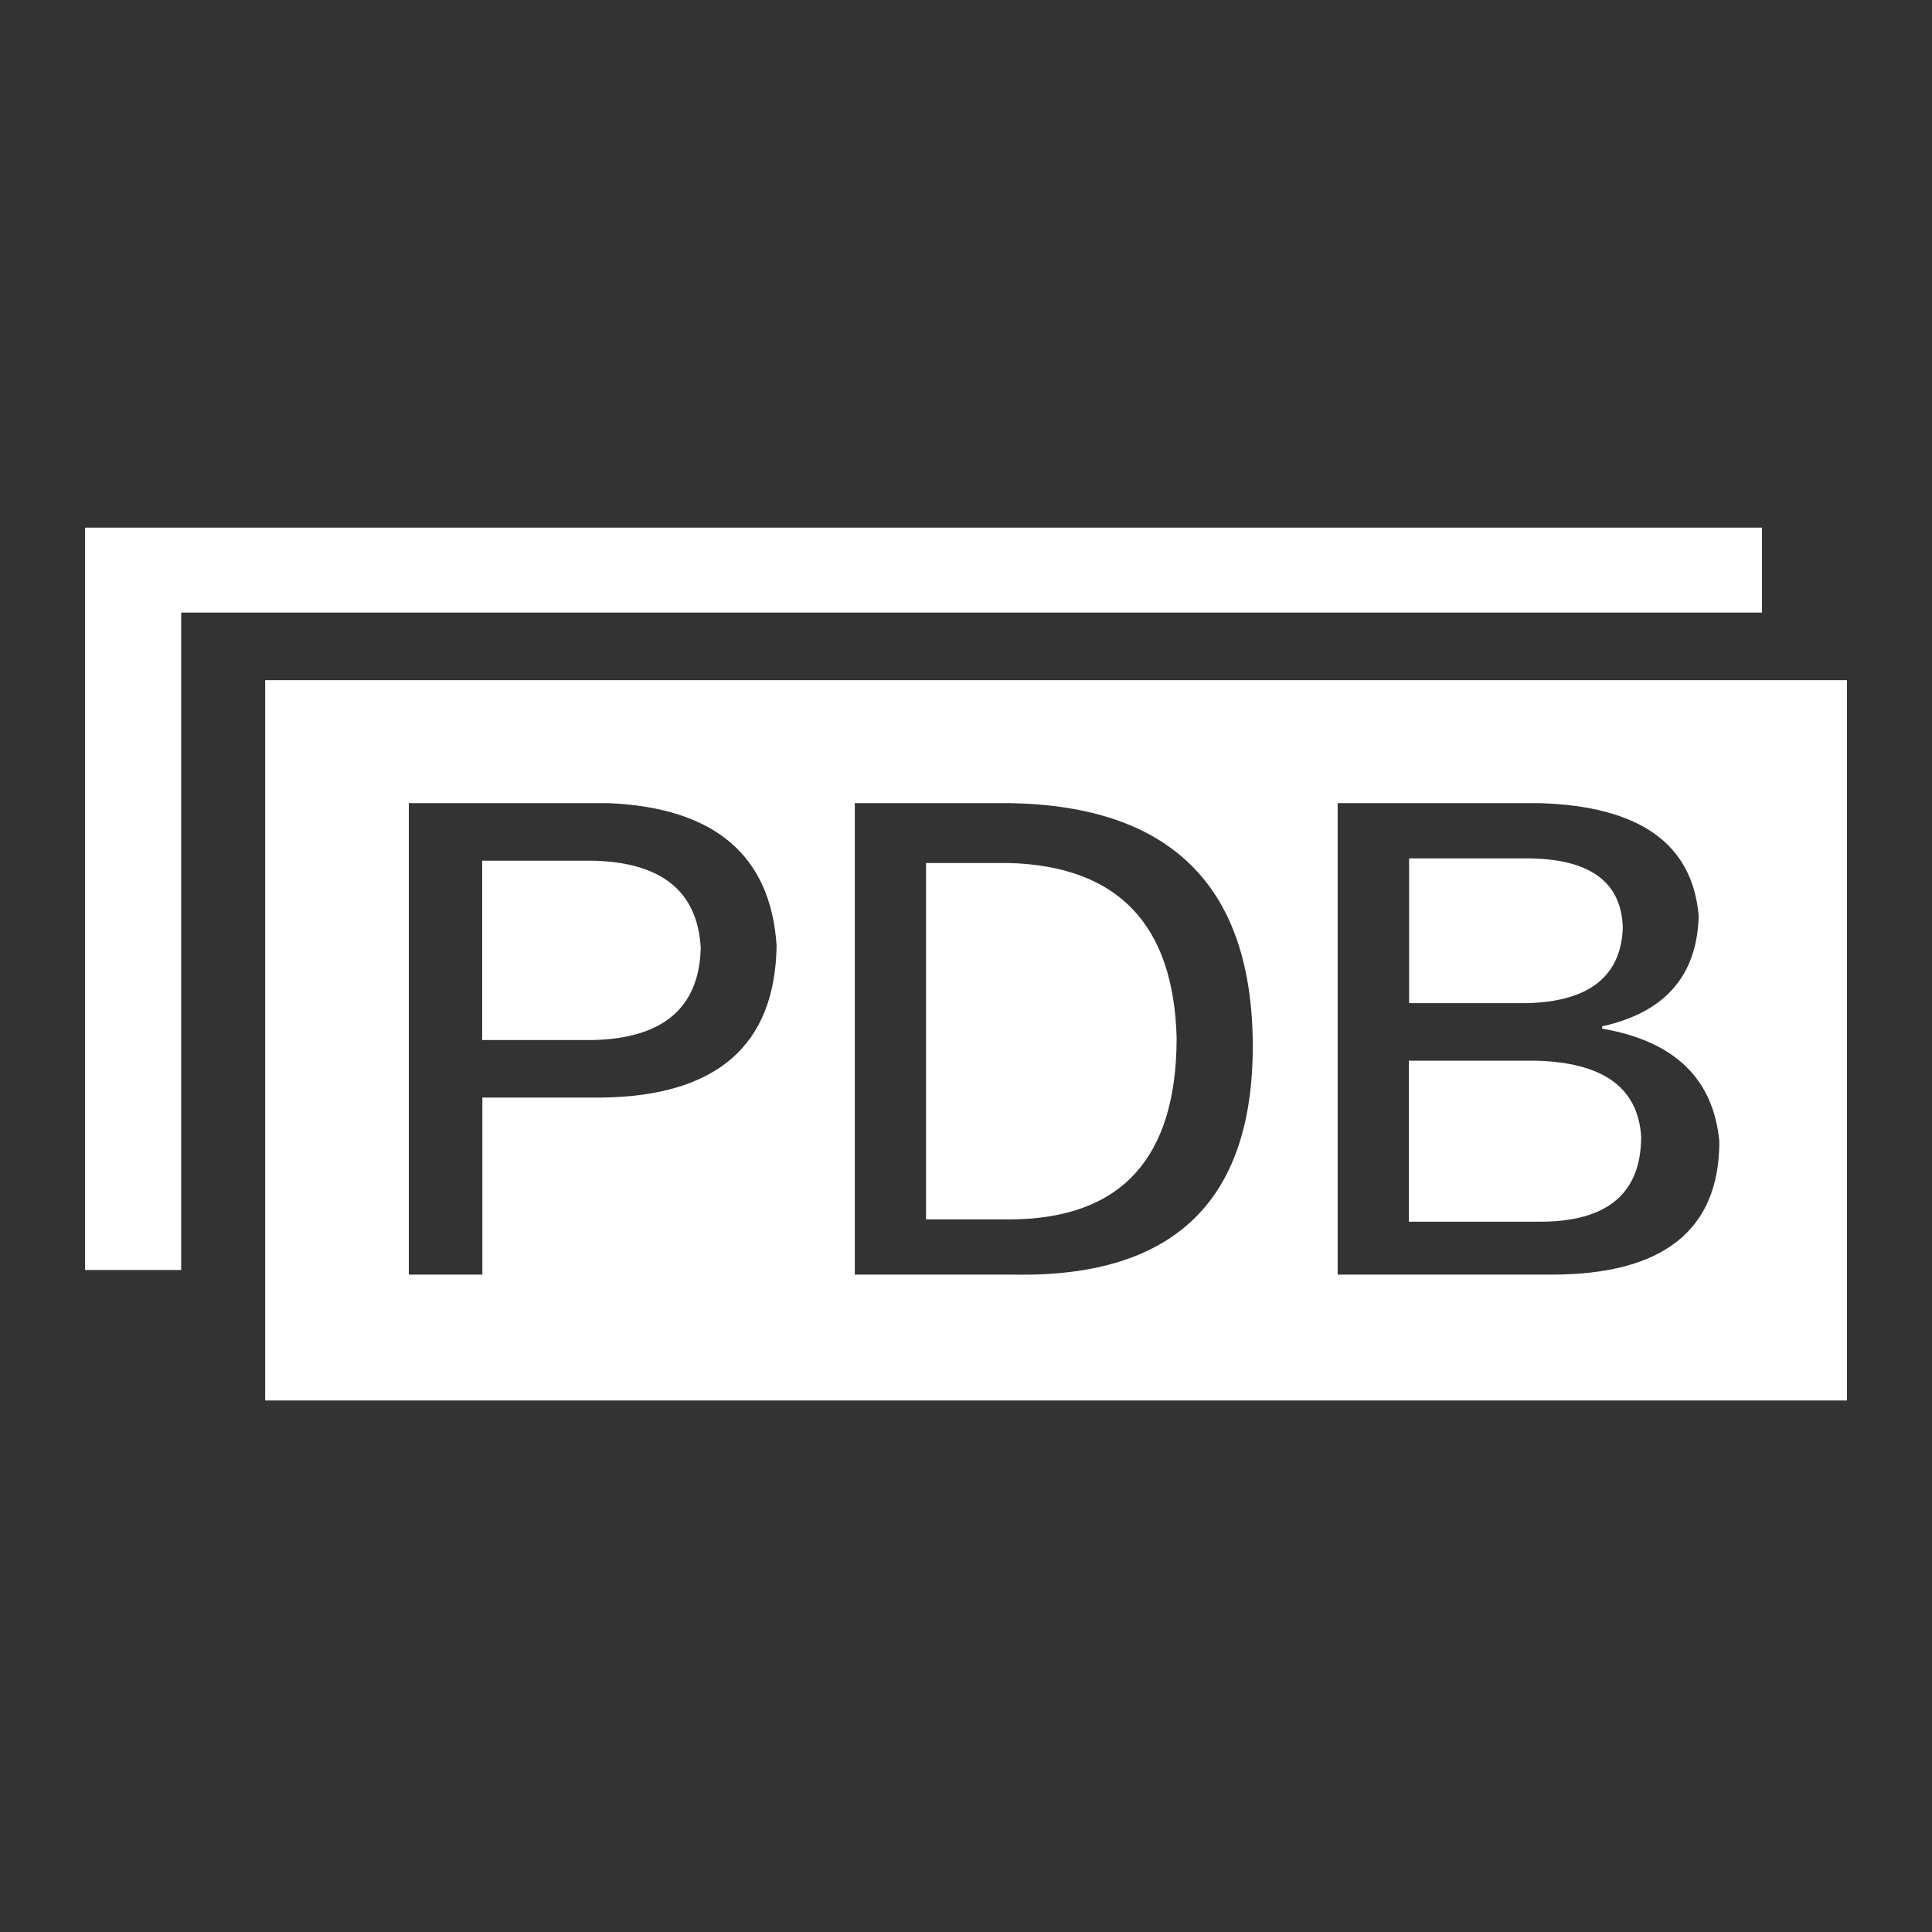
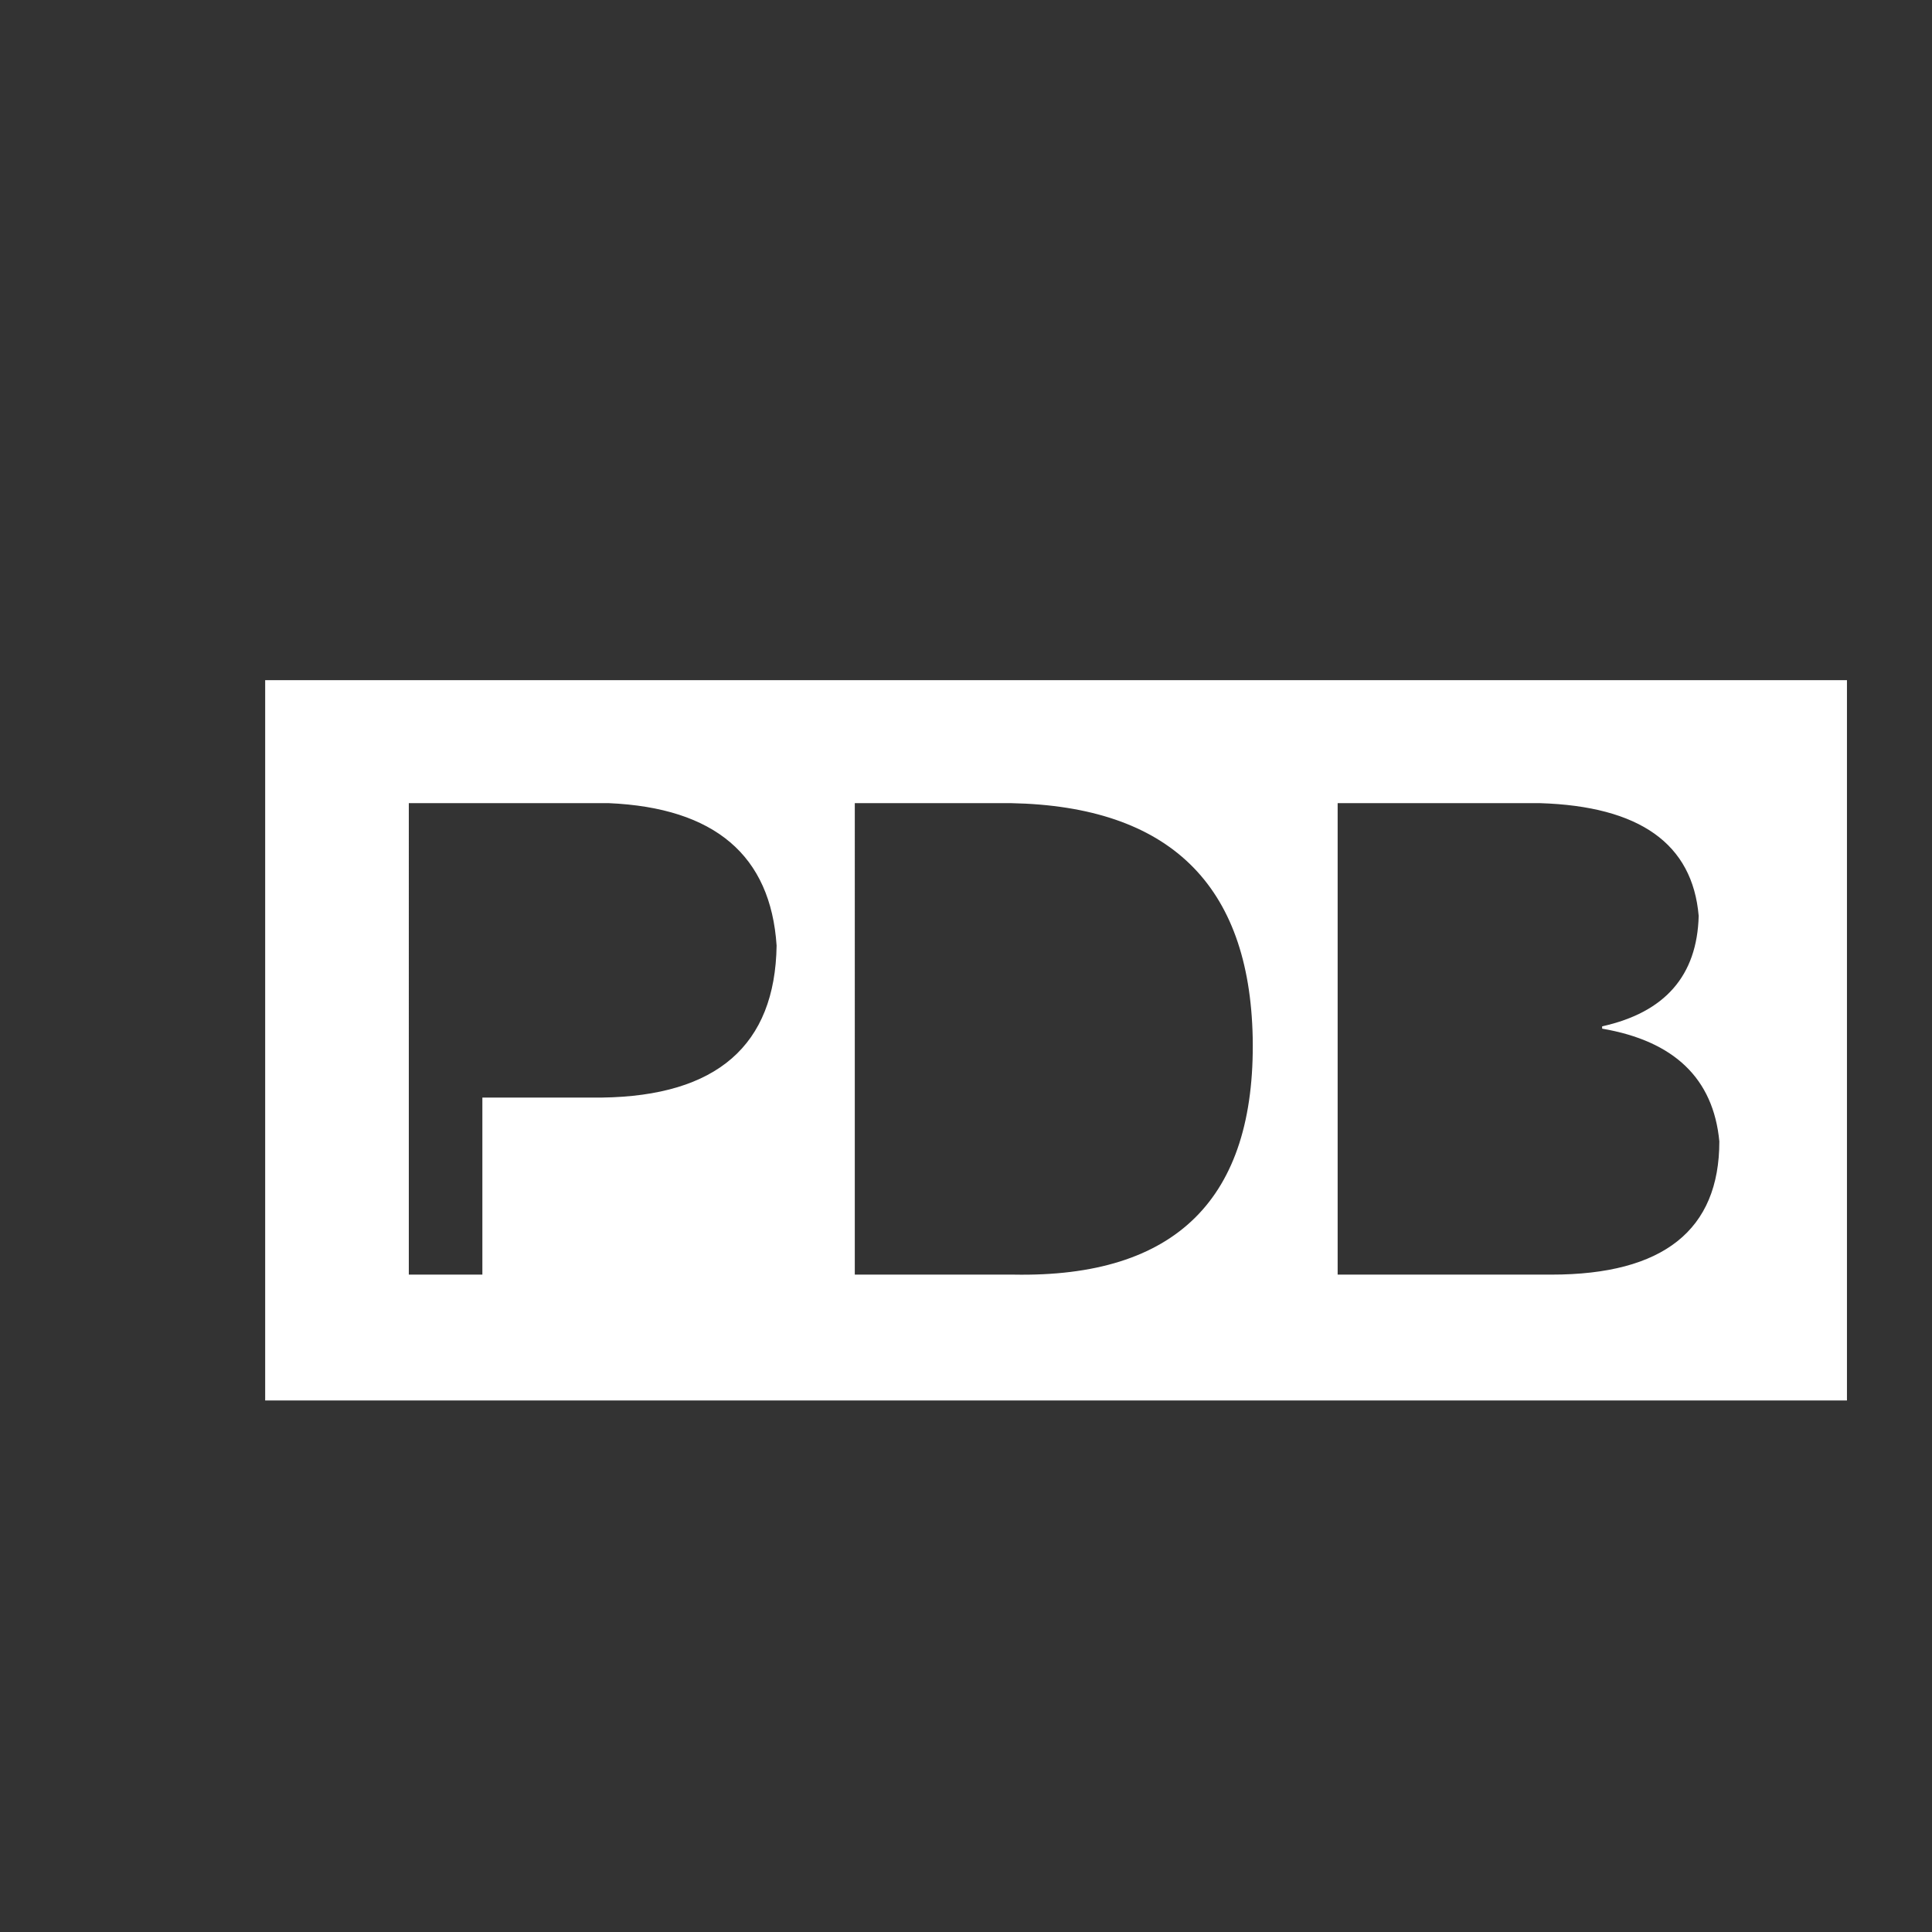
<svg xmlns="http://www.w3.org/2000/svg" t="1579162753704" class="icon" viewBox="0 0 1024 1024" version="1.1" p-id="67713" width="100" height="100">
  <rect x="0" y="0" width="1024" height="1024" fill="#333333" stroke="none" />
  <defs>
    <style type="text/css" />
  </defs>
-   <path d="M860.121 491.483c-0.819-24.354-17.907-36.531-51.164-36.531h-62.113v76.746h62.113c33.257-0.716 50.346-14.224 51.164-40.215zM534.717 457.408h-43.899v188.898h43.899c59.248 0 88.923-32.131 88.923-96.291-1.637-60.169-31.21-90.97-88.923-92.607zM314.097 456.18h-58.532v95.063h58.532c37.35-0.819 56.485-17.089 57.304-48.708-1.637-30.085-20.67-45.536-57.304-46.355zM813.766 562.192h-67.025V647.534h69.481c35.713 0 53.62-15.042 53.62-45.127-1.637-25.991-20.261-39.396-56.076-40.215z" fill="#ffffff" p-id="67714" />
  <path d="M140.548 360.503v381.787h838.376V360.503H140.548z m178.461 221.234h-63.341v93.835h-38.987V425.686h106.012c56.076 2.456 85.751 27.629 88.923 75.518-0.819 52.904-31.722 79.714-92.607 80.532z m218.164 93.835h-84.114V425.686h82.886c83.705 1.637 126.376 43.08 128.013 124.329 1.535 85.342-40.727 127.194-126.785 125.557z m285.189 0H708.982V425.686h107.24c52.801 1.637 80.839 21.489 84.114 59.76-0.819 31.722-17.907 51.164-51.164 58.532v1.228c38.168 6.549 58.941 26.401 62.113 59.76 0 46.969-29.675 70.607-88.923 70.607z" fill="#ffffff" p-id="67715" />
-   <path d="M96.035 324.688h837.865v-45.024H45.076V673.116h50.96z" fill="#ffffff" p-id="67716" />
</svg>